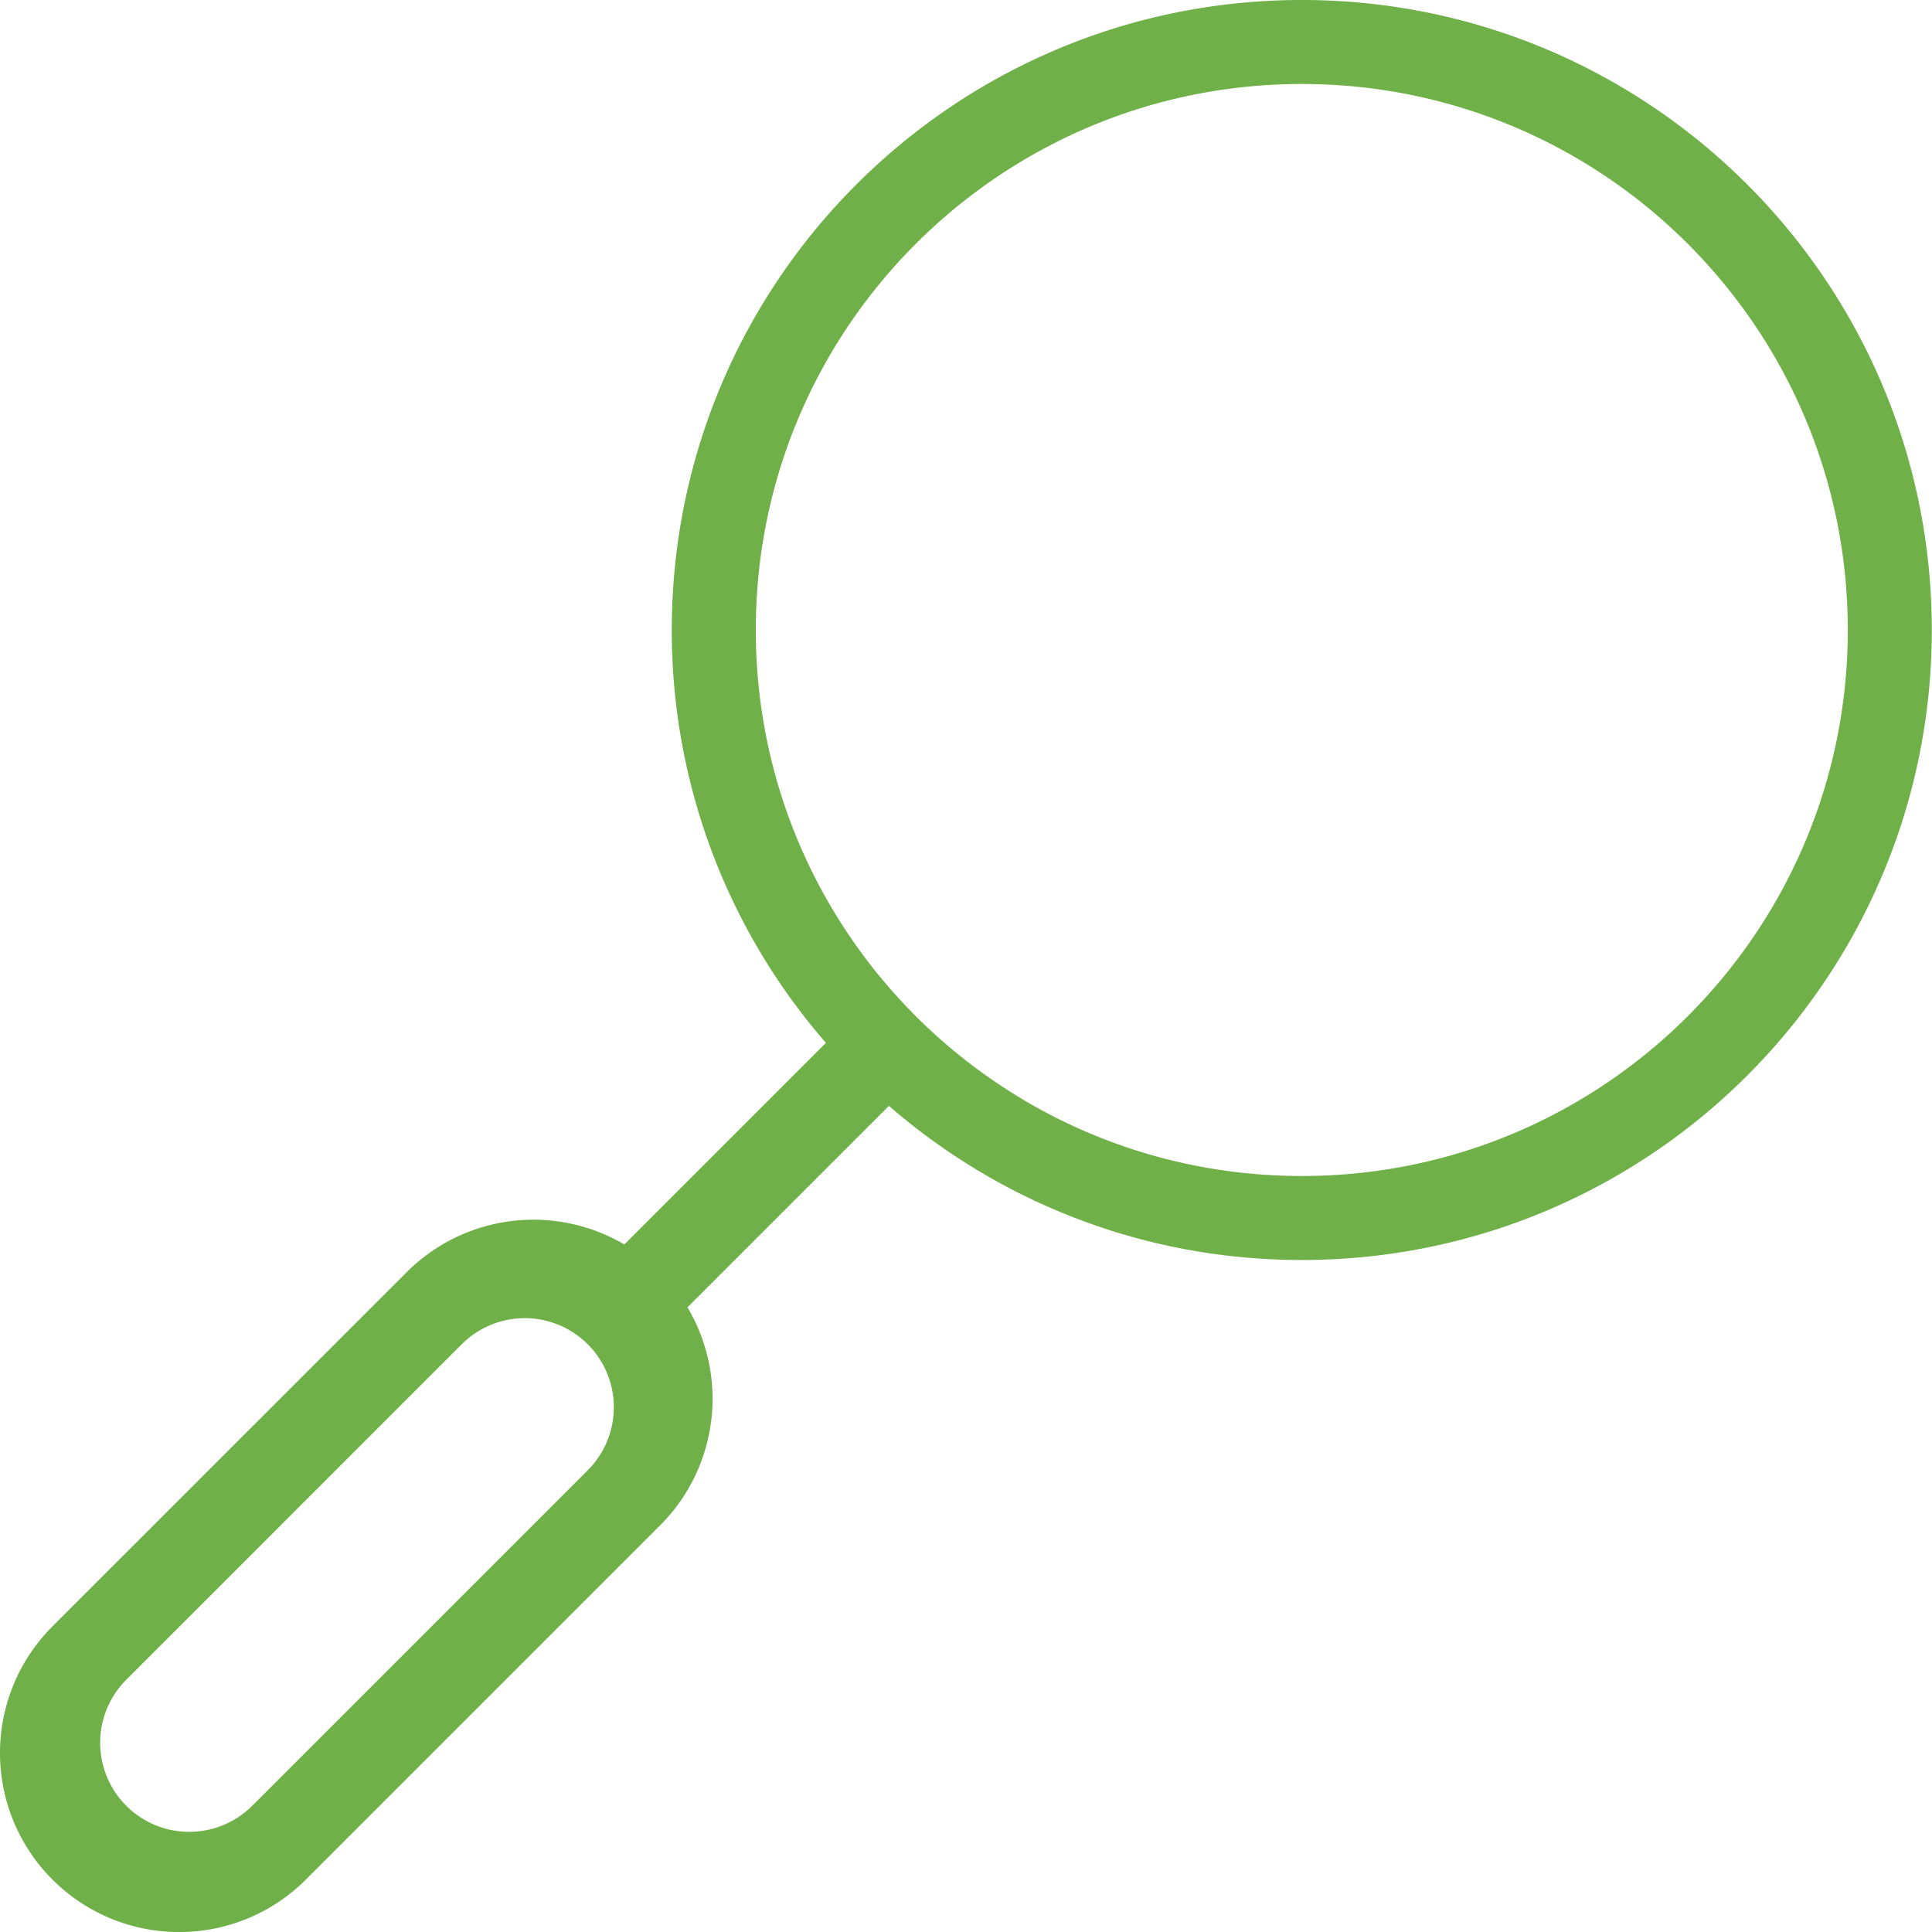
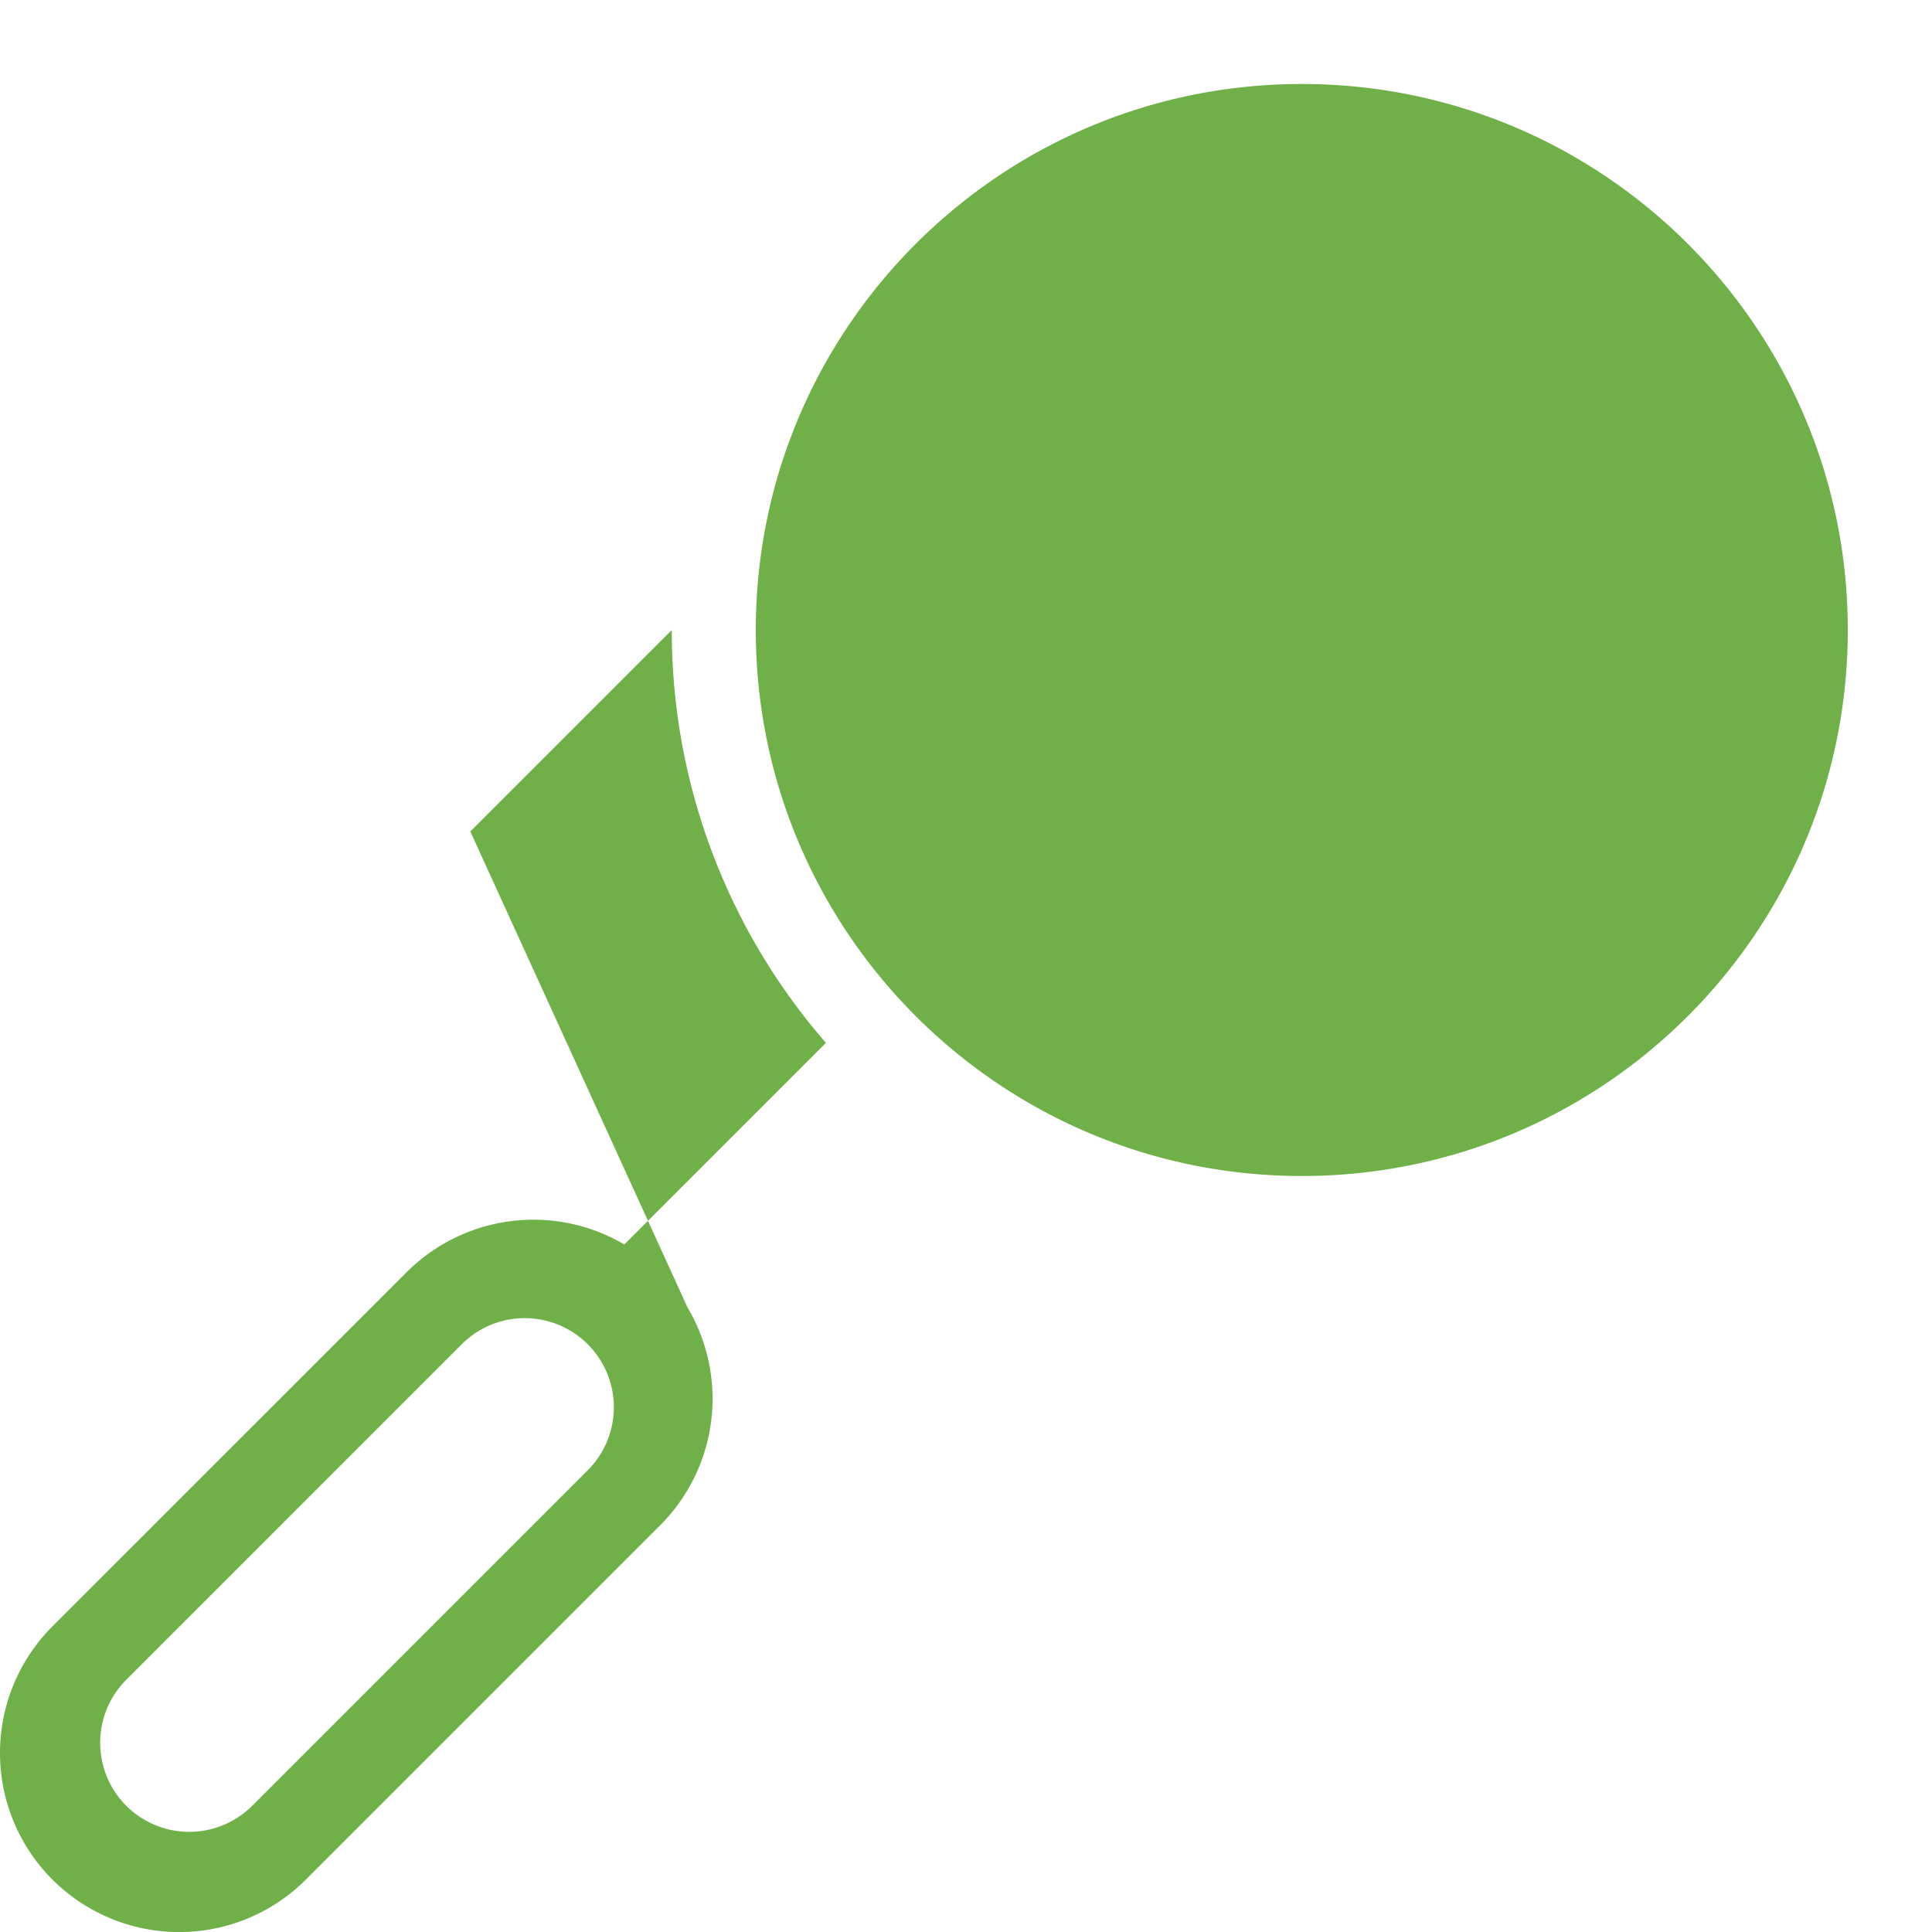
<svg xmlns="http://www.w3.org/2000/svg" width="46" height="46">
-   <path d="M16.368 31.127a4.263 4.263 0 01-.652 5.192l-8.435 8.435a4.267 4.267 0 01-6.03 0 4.262 4.262 0 01-.002-6.031l8.436-8.435a4.269 4.269 0 015.18-.658l4.8-4.8a14.942 14.942 0 01-3.67-9.83c0-8.284 6.716-15 15-15 8.285 0 15 6.716 15 15 0 8.284-6.715 15-15 15-3.76 0-7.197-1.384-9.83-3.67l-4.797 4.797zM30.995 28c7.18 0 13-5.82 13-13s-5.82-13-13-13-13 5.82-13 13 5.82 13 13 13zm-20.001 4.006l-7.988 7.988a2.12 2.12 0 103 3l7.988-7.988a2.12 2.12 0 10-3-3z" fill="#6FB048" fill-rule="evenodd" />
+   <path d="M16.368 31.127a4.263 4.263 0 01-.652 5.192l-8.435 8.435a4.267 4.267 0 01-6.03 0 4.262 4.262 0 01-.002-6.031l8.436-8.435a4.269 4.269 0 015.18-.658l4.8-4.8a14.942 14.942 0 01-3.67-9.83l-4.797 4.797zM30.995 28c7.18 0 13-5.82 13-13s-5.82-13-13-13-13 5.82-13 13 5.82 13 13 13zm-20.001 4.006l-7.988 7.988a2.12 2.12 0 103 3l7.988-7.988a2.12 2.12 0 10-3-3z" fill="#6FB048" fill-rule="evenodd" />
</svg>